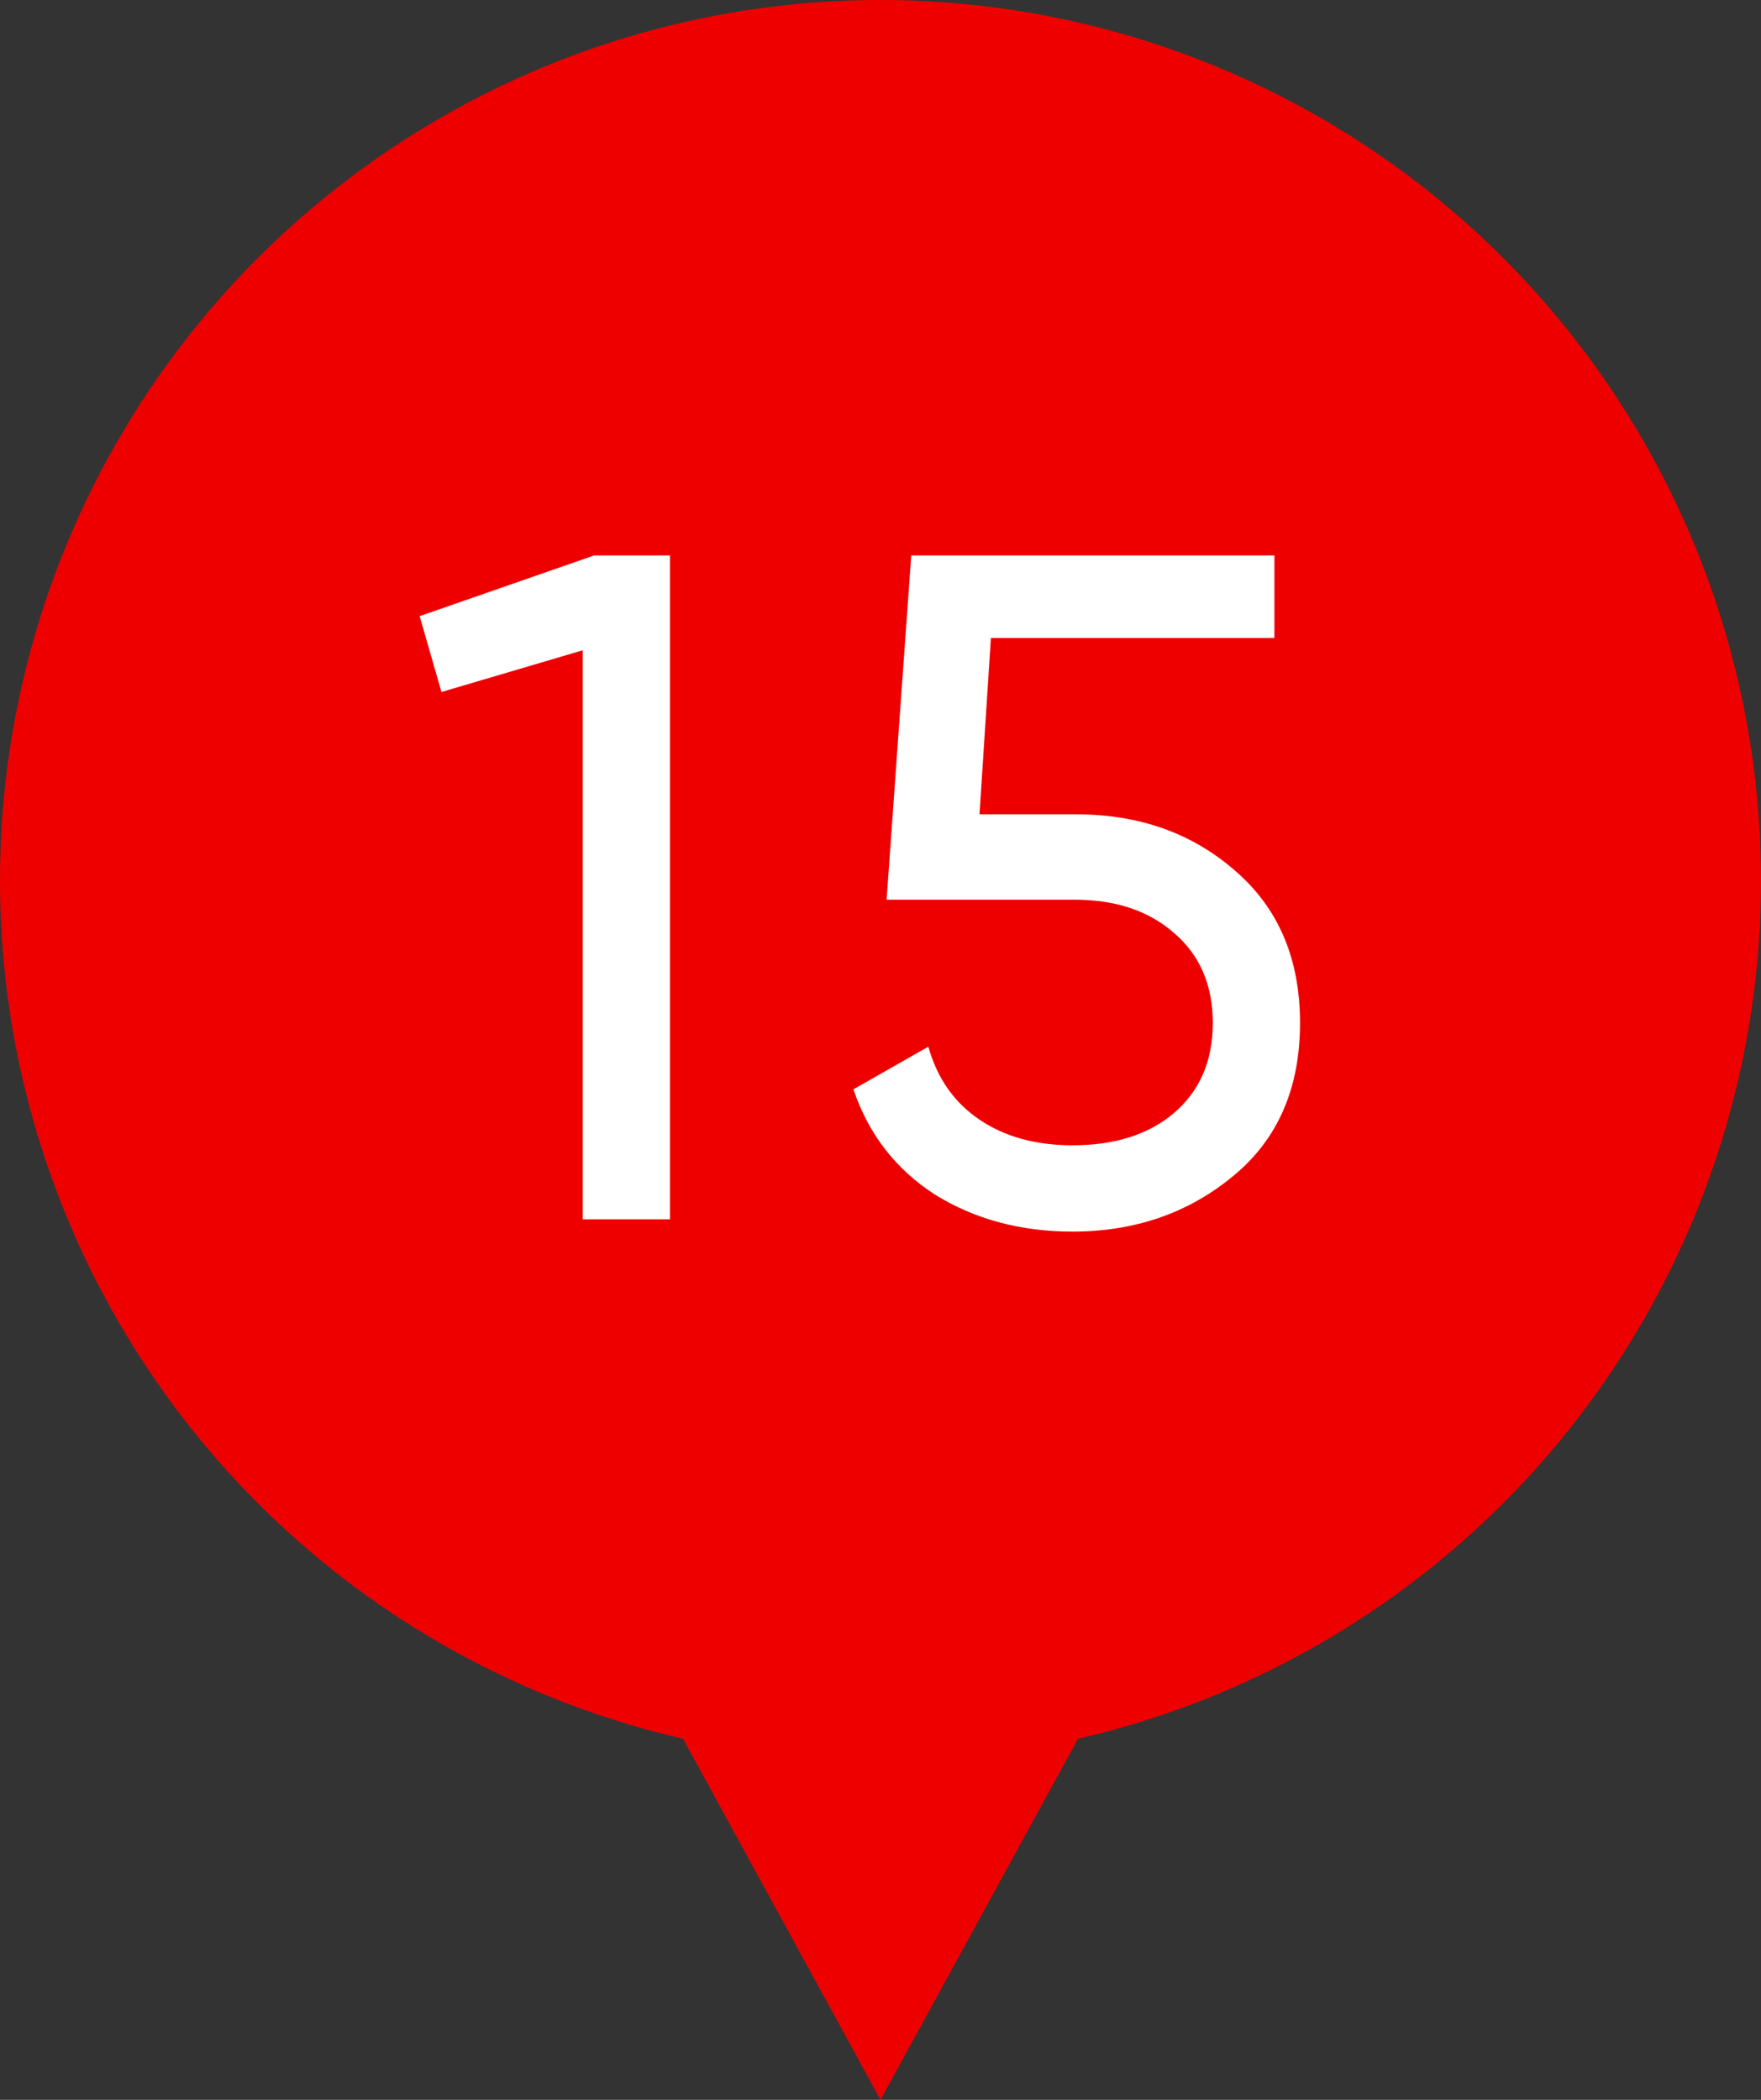
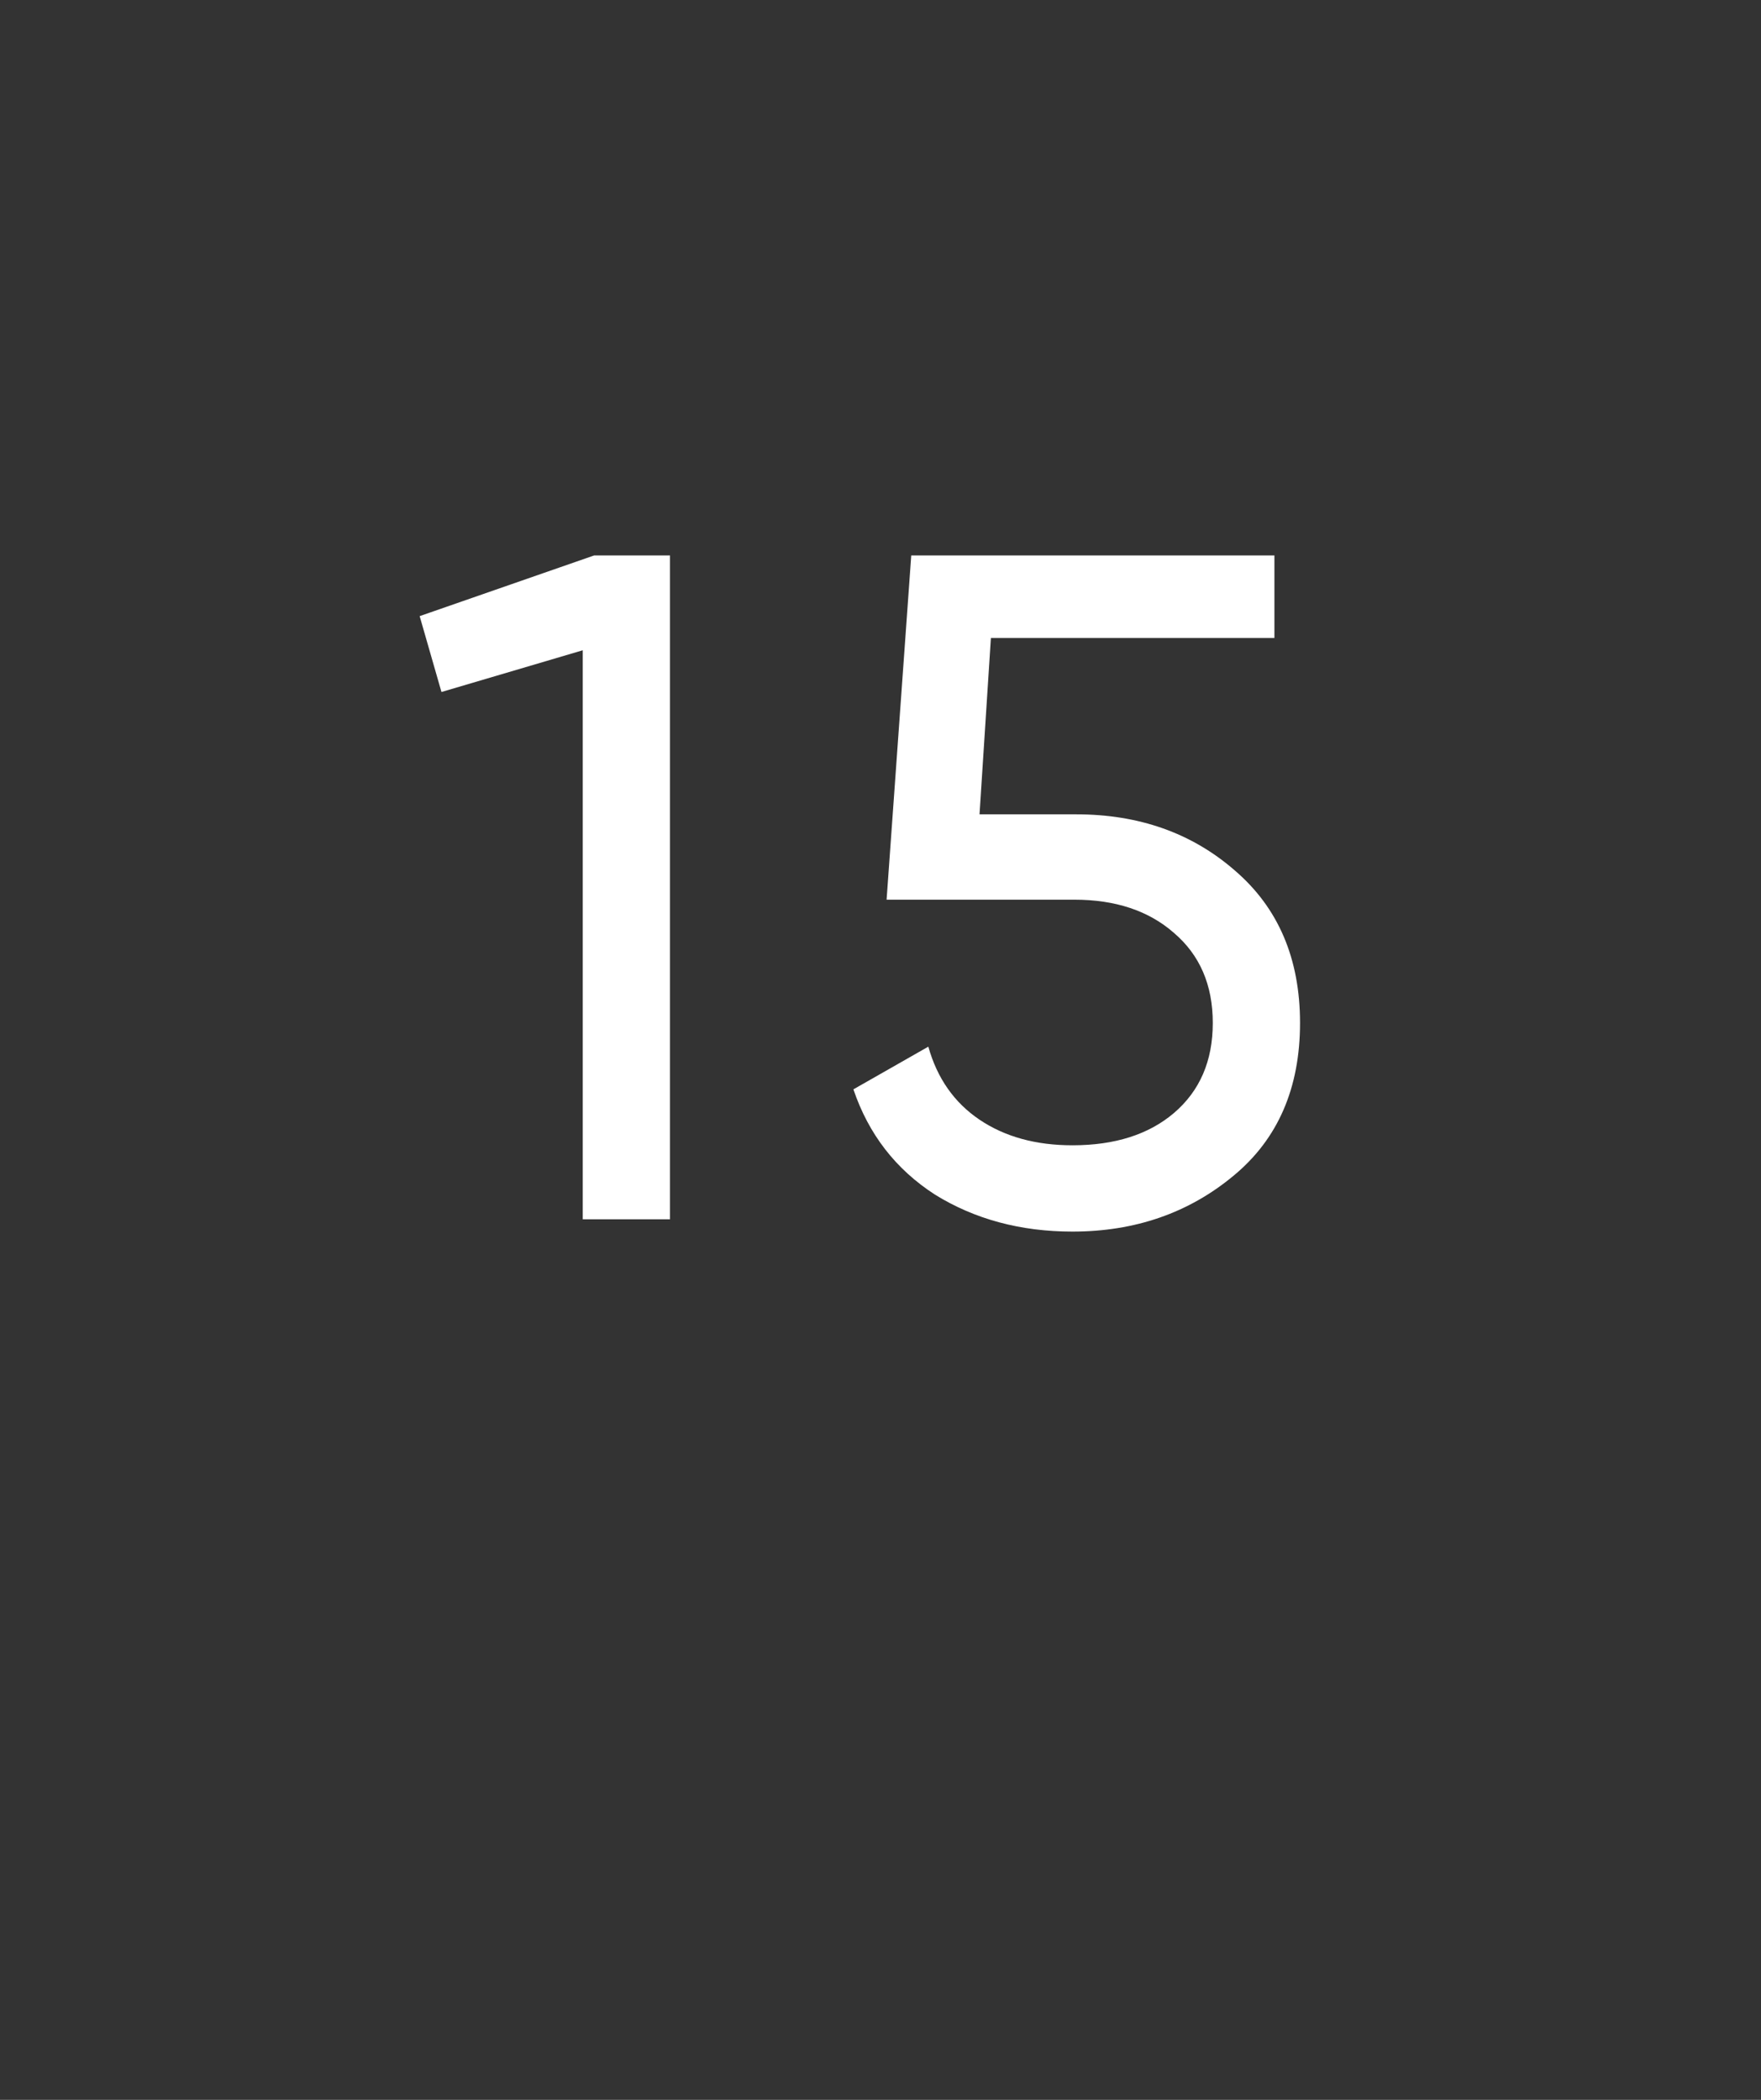
<svg xmlns="http://www.w3.org/2000/svg" width="26" height="31" viewBox="0 0 26 31" fill="none">
  <rect x="0" y="0" width="26" height="31" fill="#333333" stroke="none" />
-   <path d="M13 31L5.206 16.75L20.794 16.75L13 31Z" fill="#EF0000" />
-   <circle cx="13" cy="13" r="13" fill="#EF0000" />
-   <path d="M6.196 9.096L8.772 8.2H9.892V18H8.604V9.6L6.518 10.216L6.196 9.096ZM14.462 12.022H15.89C16.814 12.022 17.594 12.297 18.228 12.848C18.872 13.399 19.194 14.15 19.194 15.102C19.194 16.063 18.868 16.815 18.214 17.356C17.552 17.907 16.758 18.182 15.834 18.182C15.069 18.182 14.392 18 13.804 17.636C13.226 17.263 12.824 16.745 12.6 16.082L13.706 15.452C13.837 15.919 14.089 16.278 14.462 16.53C14.836 16.782 15.293 16.908 15.834 16.908C16.46 16.908 16.959 16.749 17.332 16.432C17.715 16.105 17.906 15.662 17.906 15.102C17.906 14.542 17.715 14.099 17.332 13.772C16.959 13.445 16.469 13.282 15.862 13.282H13.09L13.454 8.2H18.816V9.418H14.63L14.462 12.022Z" fill="white" />
+   <path d="M6.196 9.096L8.772 8.2H9.892V18H8.604V9.6L6.518 10.216L6.196 9.096M14.462 12.022H15.89C16.814 12.022 17.594 12.297 18.228 12.848C18.872 13.399 19.194 14.15 19.194 15.102C19.194 16.063 18.868 16.815 18.214 17.356C17.552 17.907 16.758 18.182 15.834 18.182C15.069 18.182 14.392 18 13.804 17.636C13.226 17.263 12.824 16.745 12.6 16.082L13.706 15.452C13.837 15.919 14.089 16.278 14.462 16.53C14.836 16.782 15.293 16.908 15.834 16.908C16.46 16.908 16.959 16.749 17.332 16.432C17.715 16.105 17.906 15.662 17.906 15.102C17.906 14.542 17.715 14.099 17.332 13.772C16.959 13.445 16.469 13.282 15.862 13.282H13.09L13.454 8.2H18.816V9.418H14.63L14.462 12.022Z" fill="white" />
</svg>